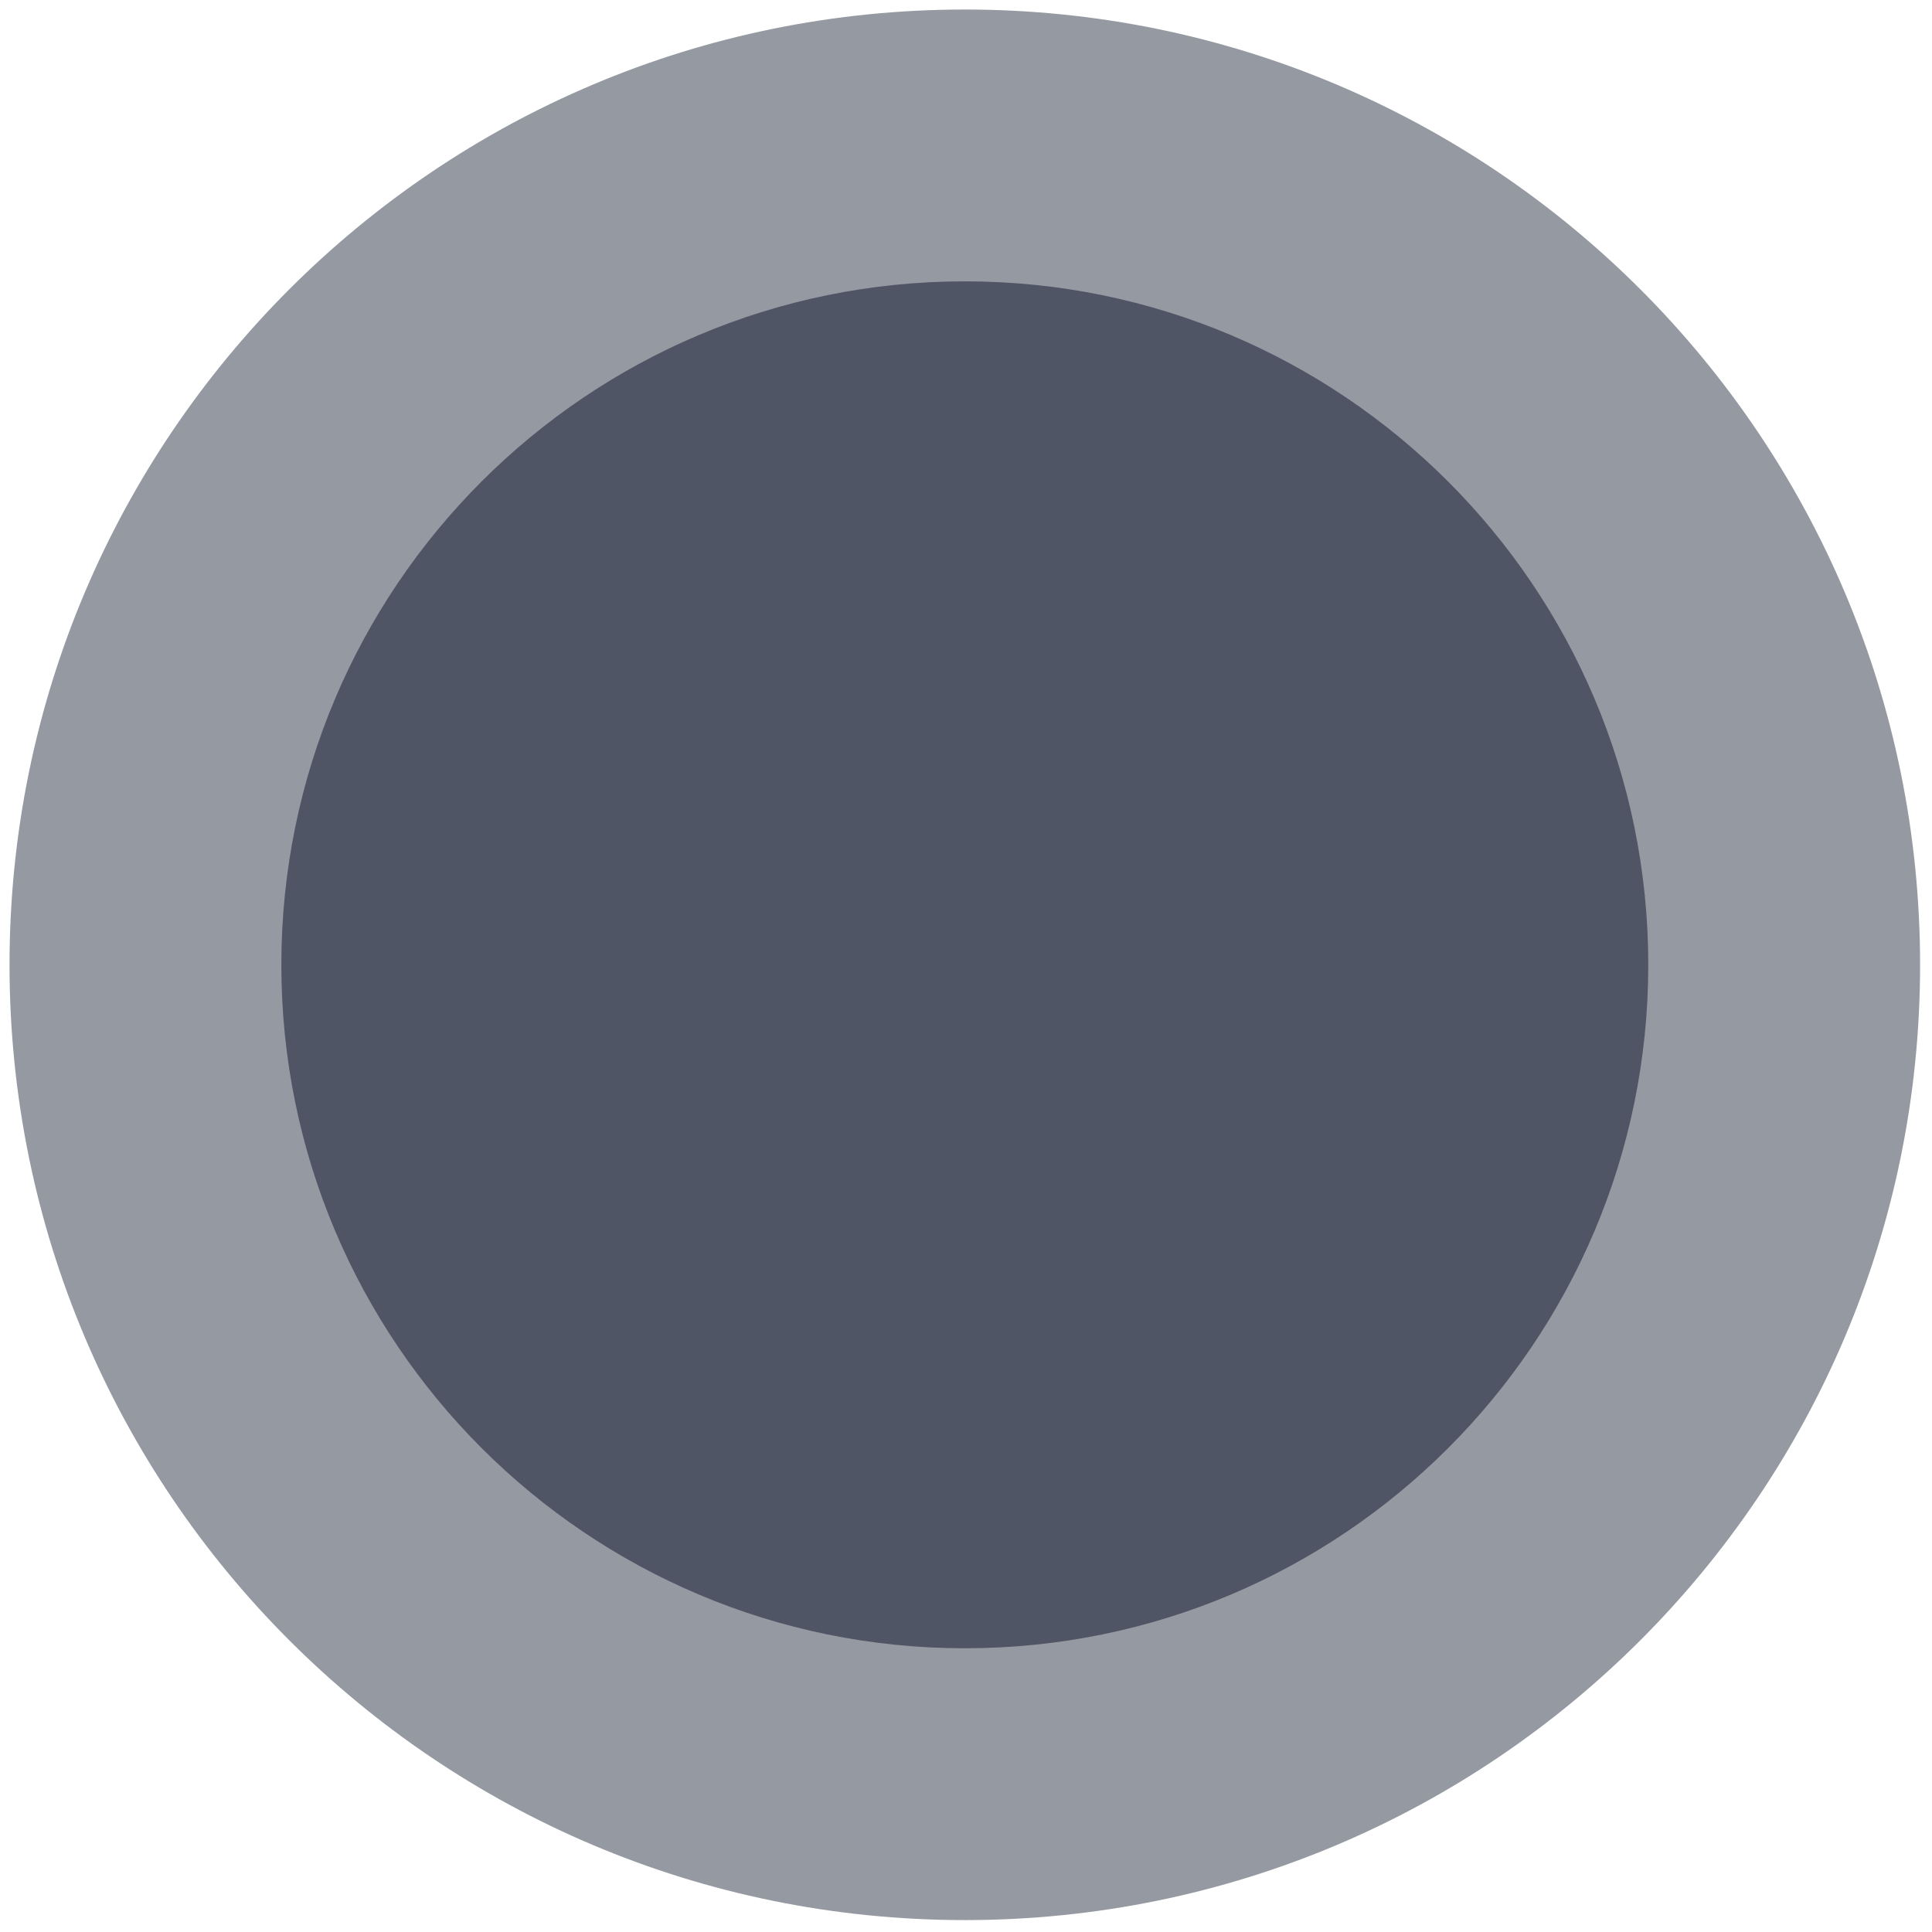
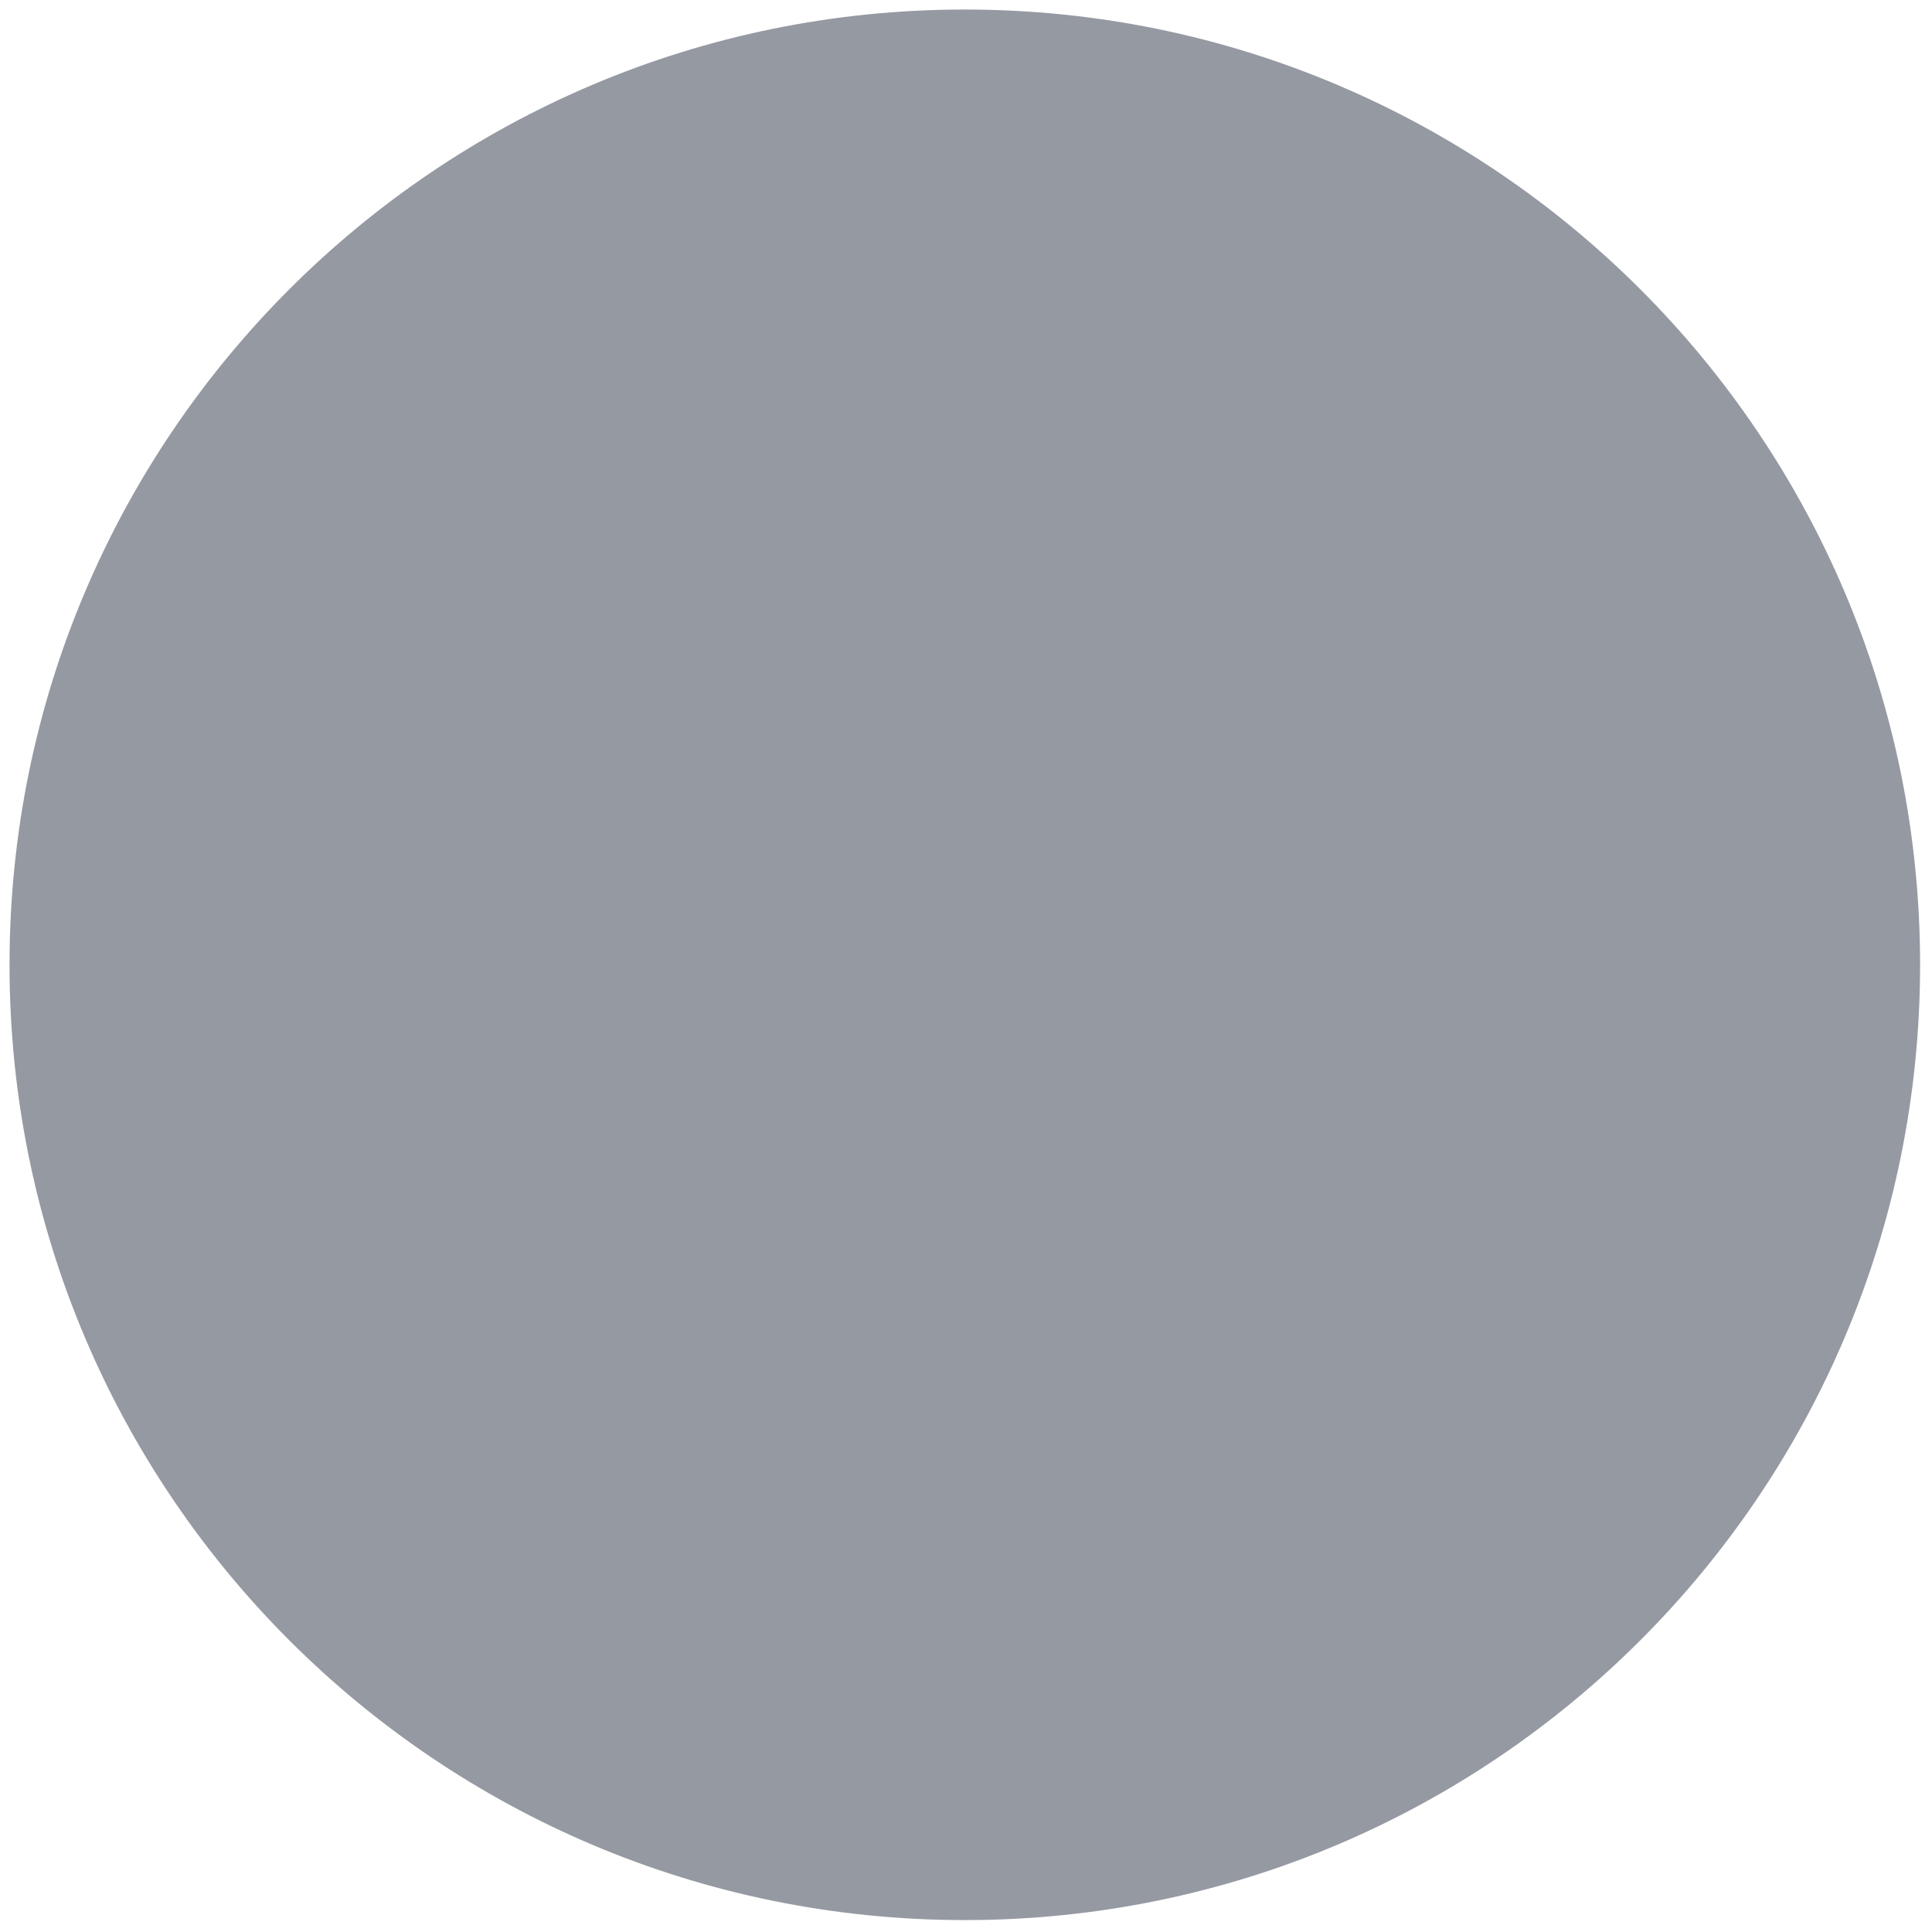
<svg xmlns="http://www.w3.org/2000/svg" version="1.1" id="Layer_1" x="0px" y="0px" viewBox="0 0 811 810.9" style="enable-background:new 0 0 811 810.9;" xml:space="preserve">
  <style type="text/css">
	.st0{fill-rule:evenodd;clip-rule:evenodd;fill:#2C3346;fill-opacity:0.498;}
	.st1{fill-rule:evenodd;clip-rule:evenodd;fill:#2C3346;fill-opacity:0.66;}
</style>
-   <path id="Ellipse-Copy" class="st0" d="M4,405C4,183.5,183.5,4,405,4s401,179.5,401,401S626.5,806,405,806S4,626.5,4,405z" />
-   <path id="Ellipse" class="st1" d="M118.1,405c0-158.4,128.4-286.9,286.9-286.9c158.4,0,286.9,128.4,286.9,286.9  S563.5,691.9,405,691.9C246.6,691.9,118.1,563.4,118.1,405z" />
+   <path id="Ellipse-Copy" class="st0" d="M4,405C4,183.5,183.5,4,405,4s401,179.5,401,401S626.5,806,405,806S4,626.5,4,405" />
</svg>